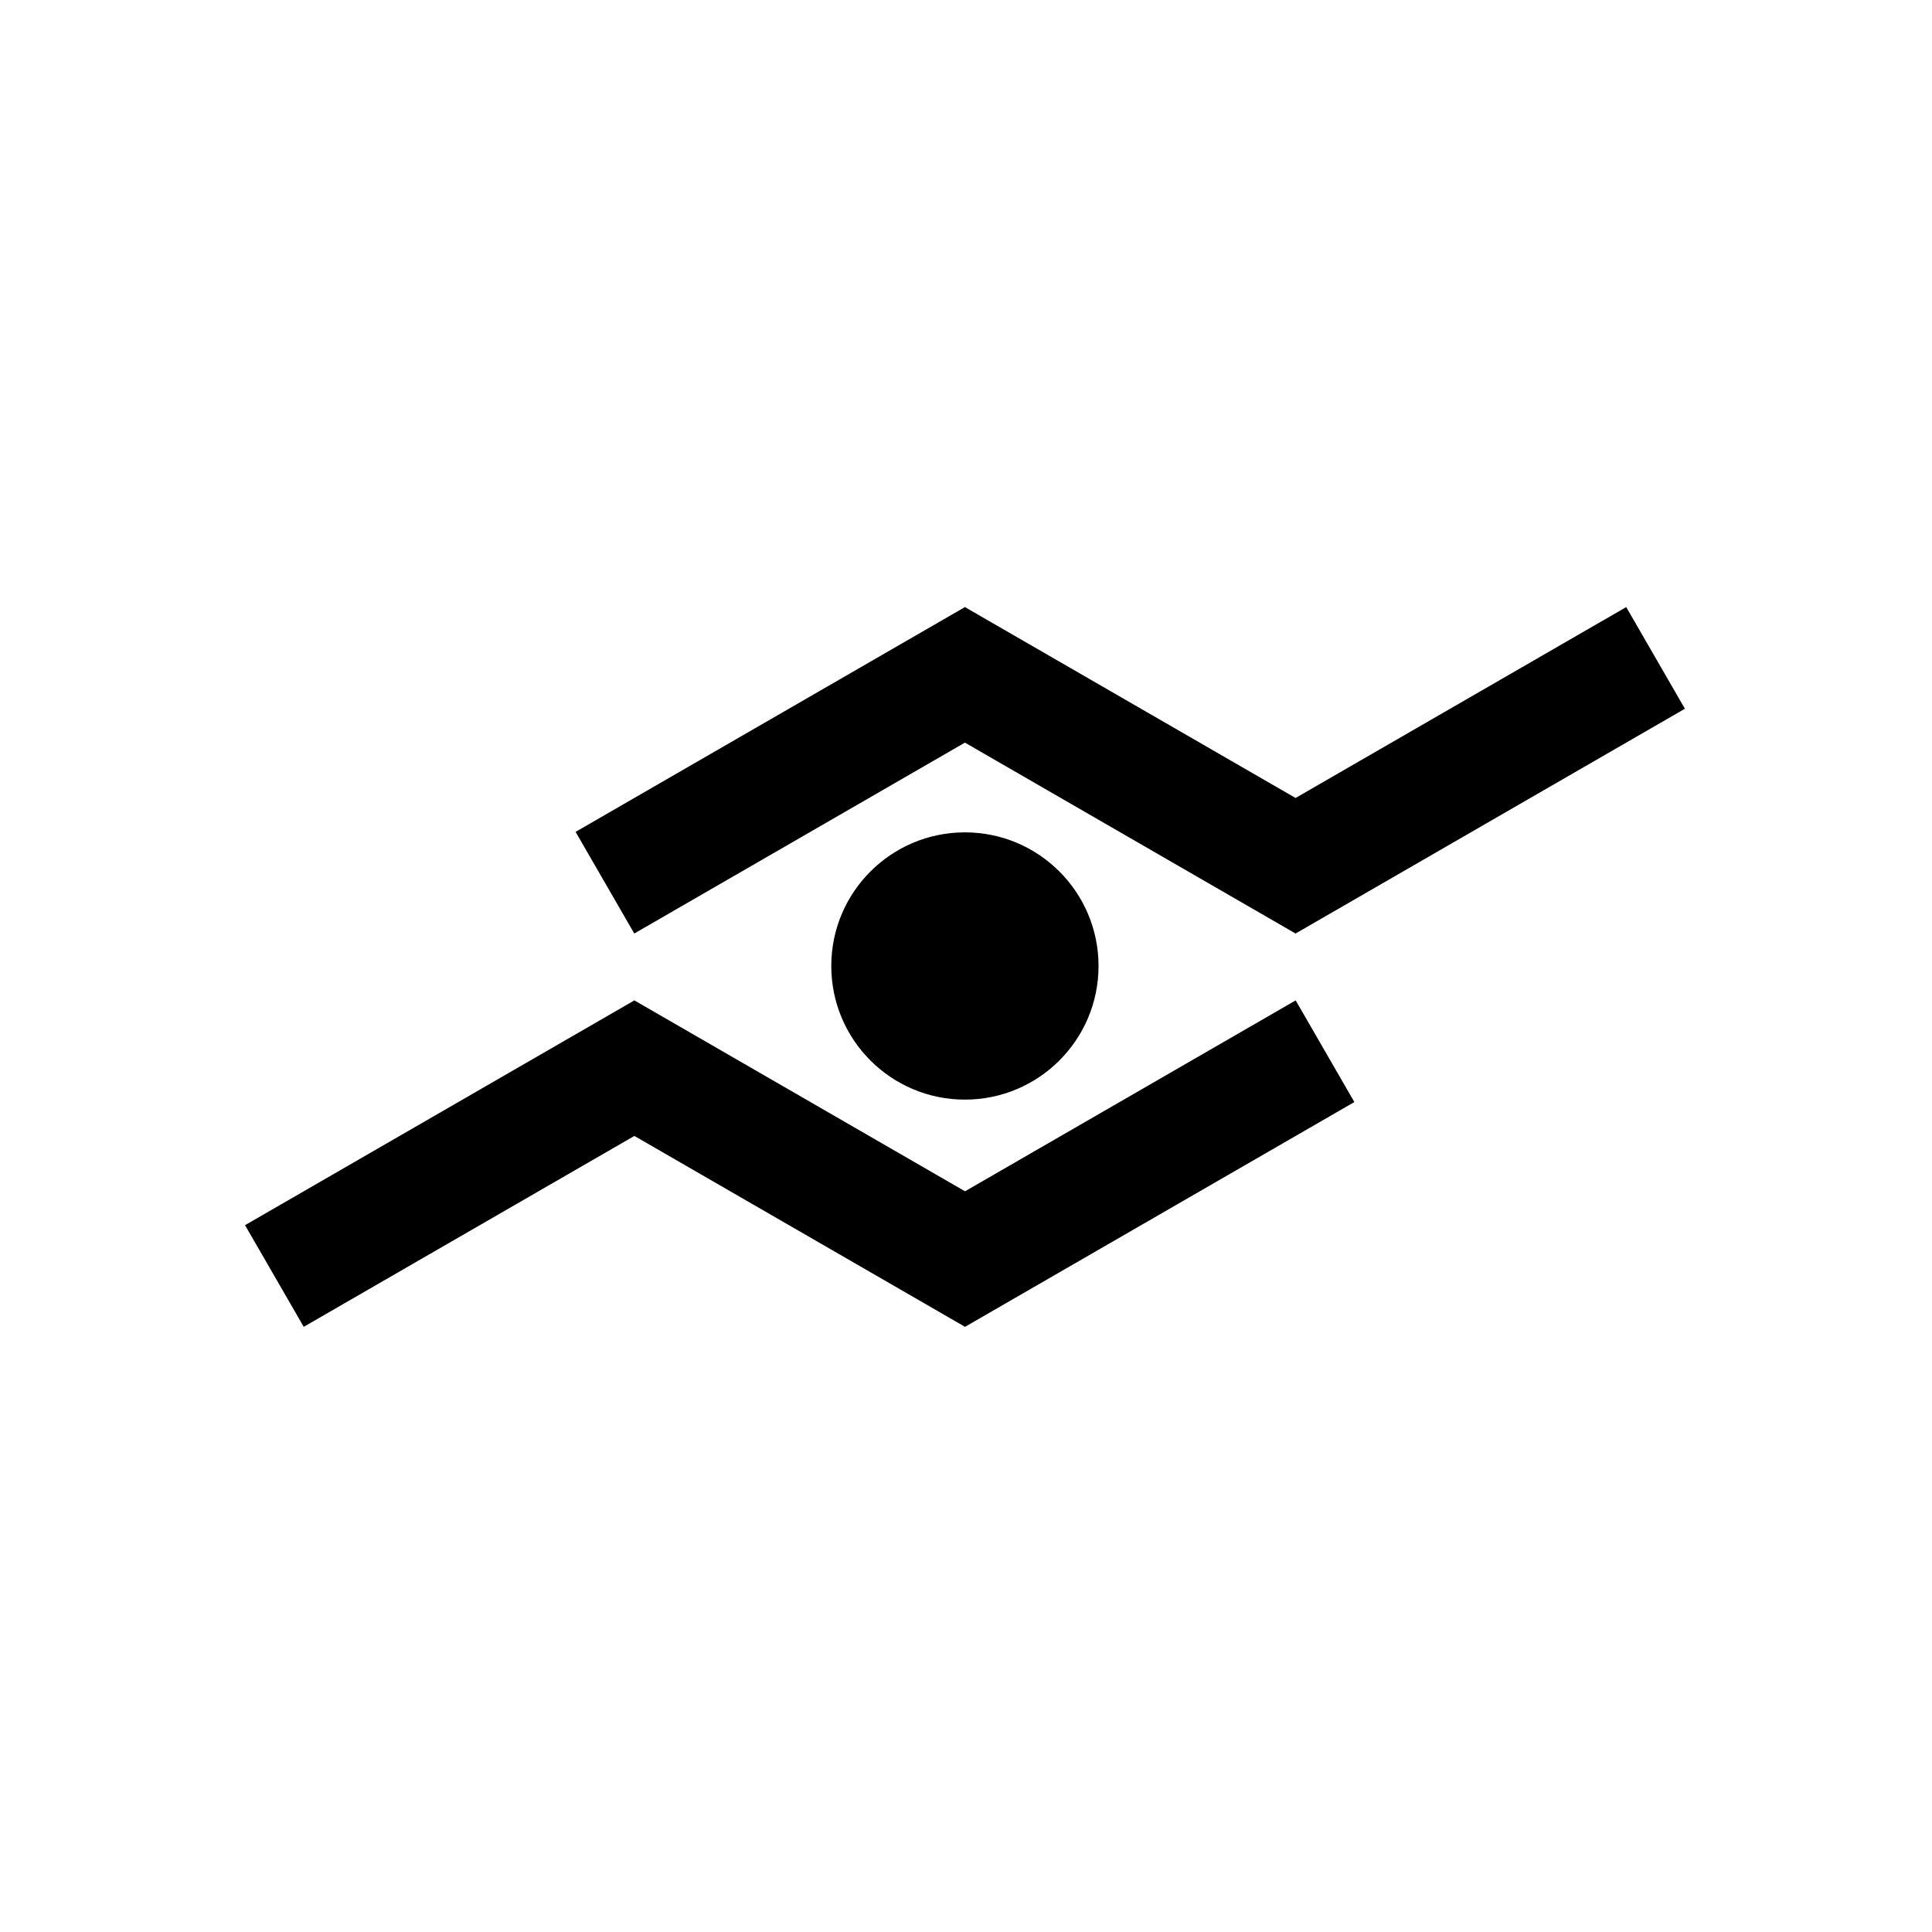
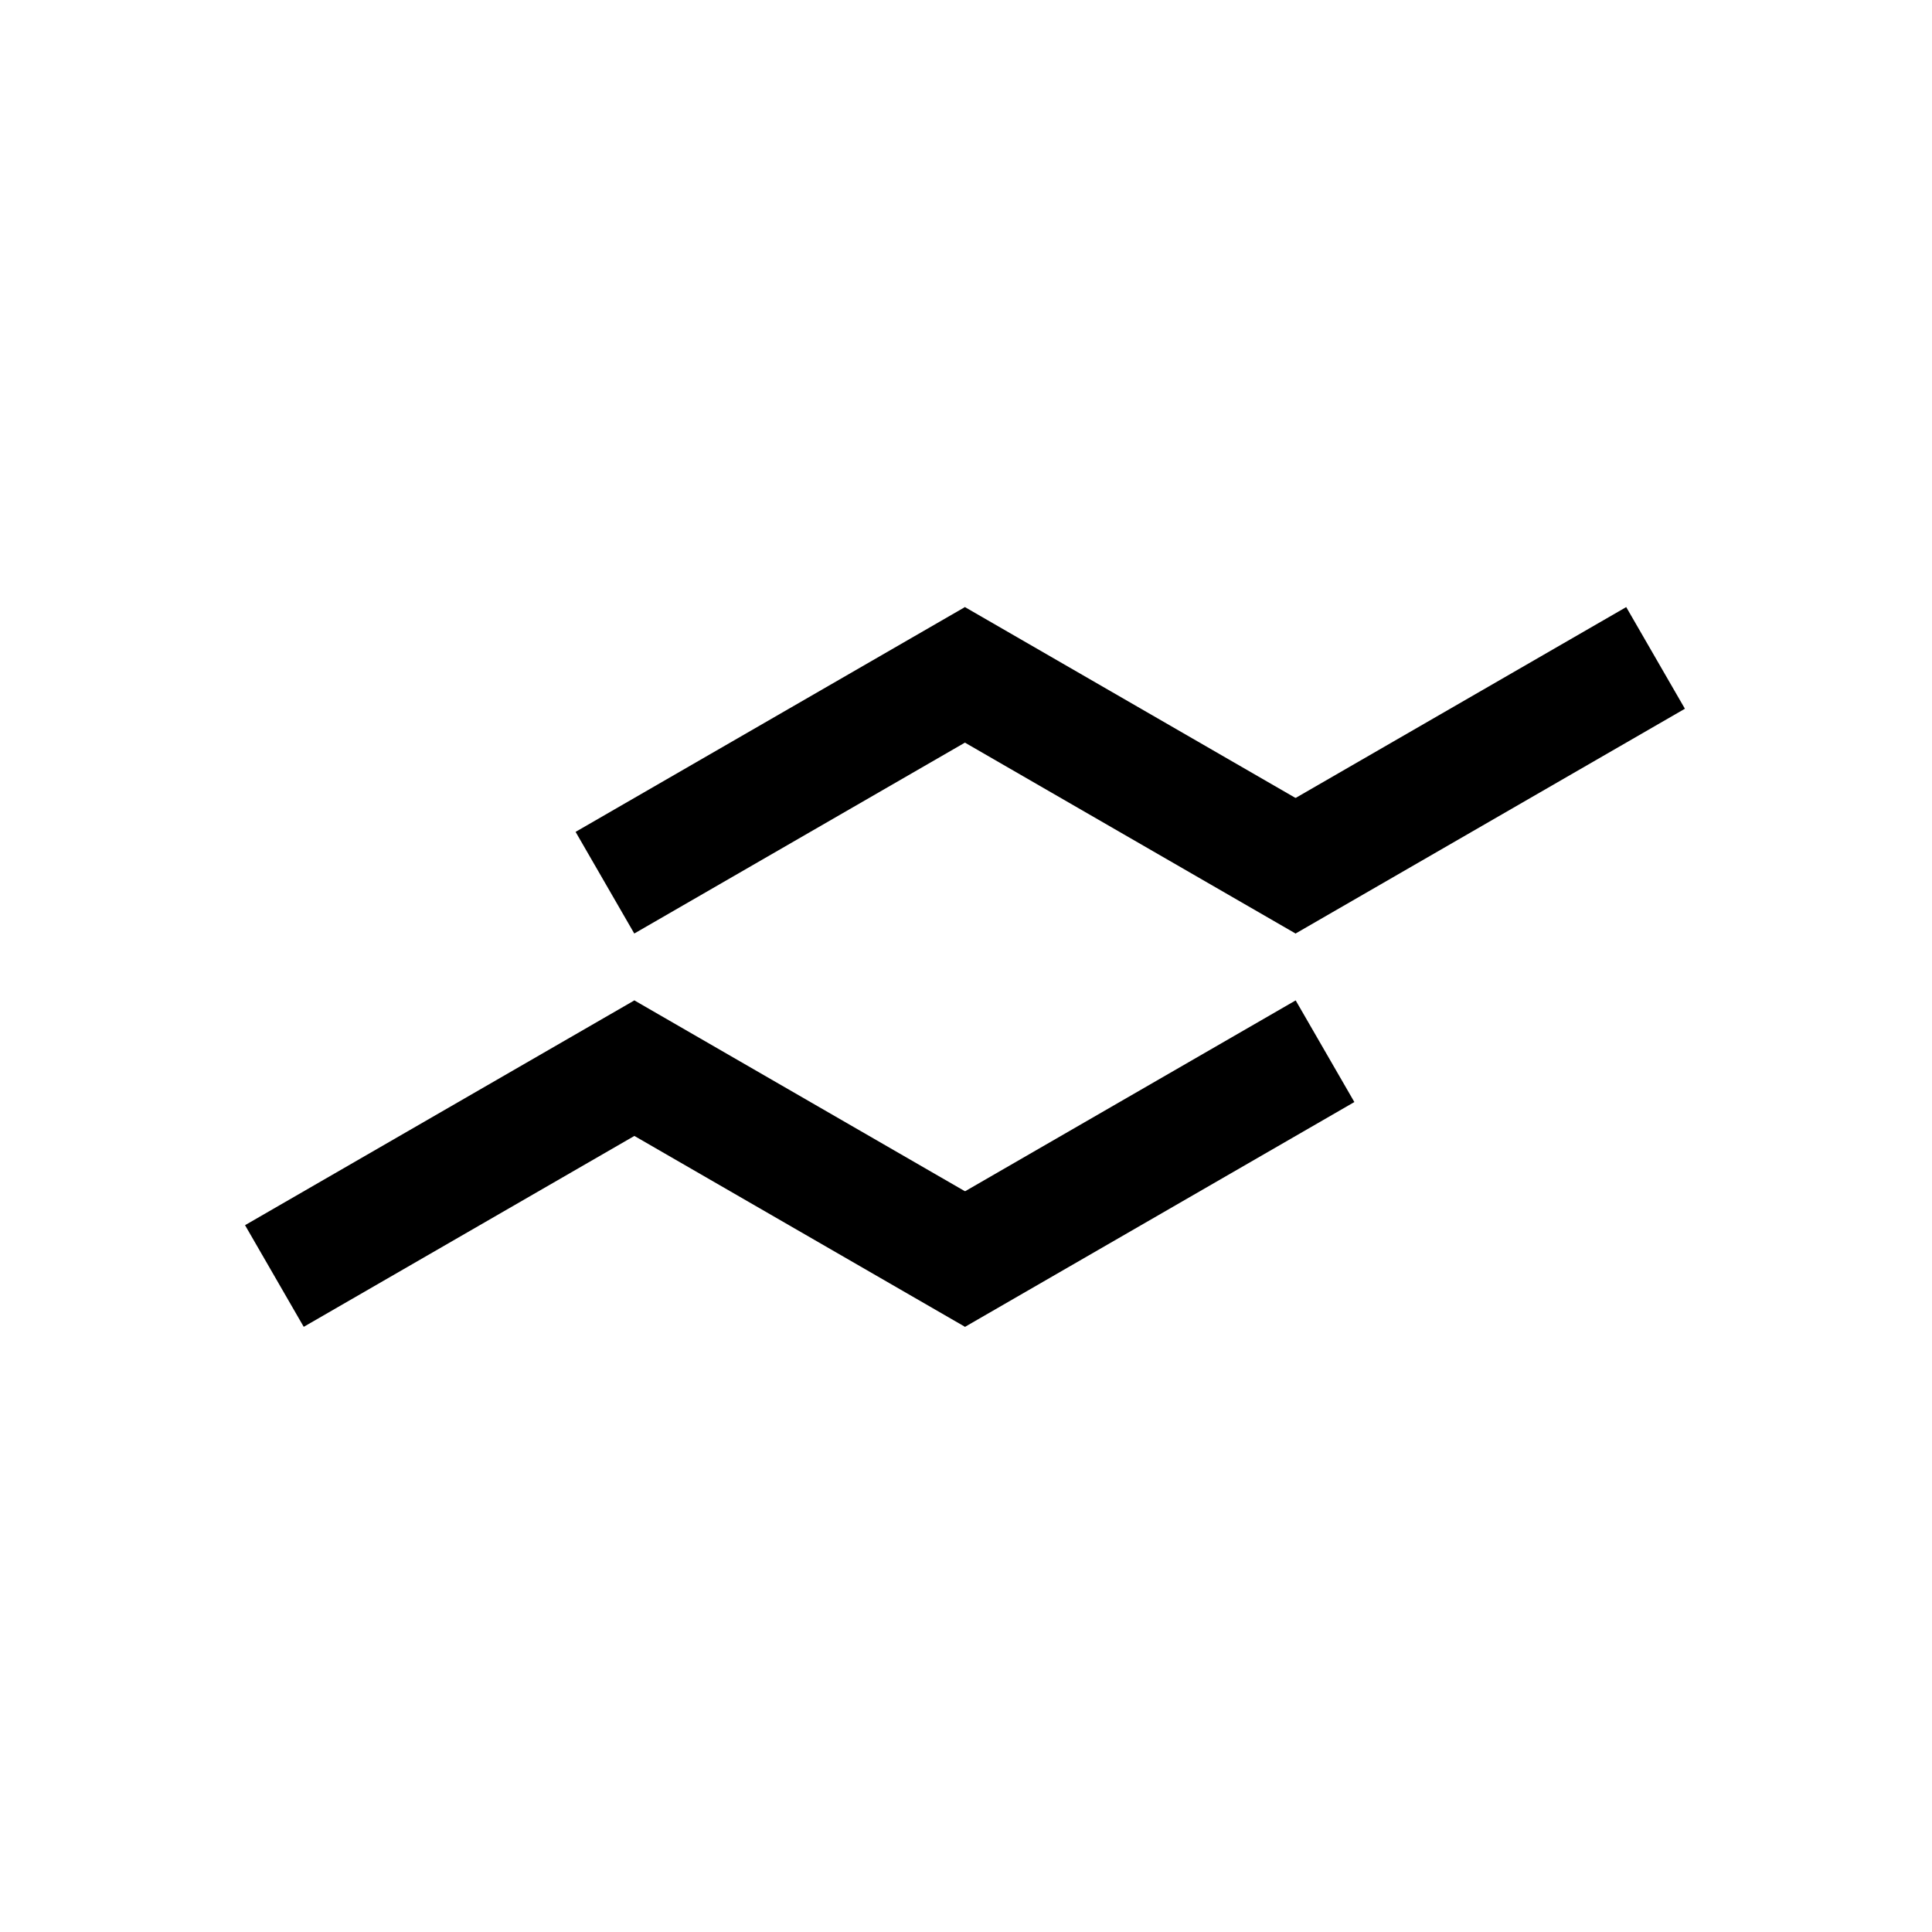
<svg xmlns="http://www.w3.org/2000/svg" width="701" height="701" viewBox="0 0 701 701" fill="none">
  <path d="M208.844 301.833L350.11 220.273L371.405 257.157L230.139 338.717L208.844 301.833Z" fill="black" />
  <path d="M491.412 399.863L350.147 481.423L328.852 444.539L470.117 362.979L491.412 399.863Z" fill="black" />
  <path d="M328.815 257.157L470.08 338.717L491.375 301.833L350.11 220.273L328.815 257.157Z" fill="black" />
  <path d="M371.442 444.539L230.176 362.979L208.881 399.863L350.147 481.423L371.442 444.539Z" fill="black" />
  <path d="M448.785 301.832L590.051 220.272L611.346 257.156L470.08 338.717L448.785 301.832Z" fill="black" />
  <path d="M251.471 399.863L110.205 481.423L88.91 444.539L230.176 362.979L251.471 399.863Z" fill="black" />
-   <path d="M398.589 350.496C398.589 377.274 376.882 398.981 350.104 398.981C323.327 398.981 301.619 377.274 301.619 350.496C301.619 323.719 323.327 302.011 350.104 302.011C376.882 302.011 398.589 323.719 398.589 350.496Z" fill="black" />
</svg>